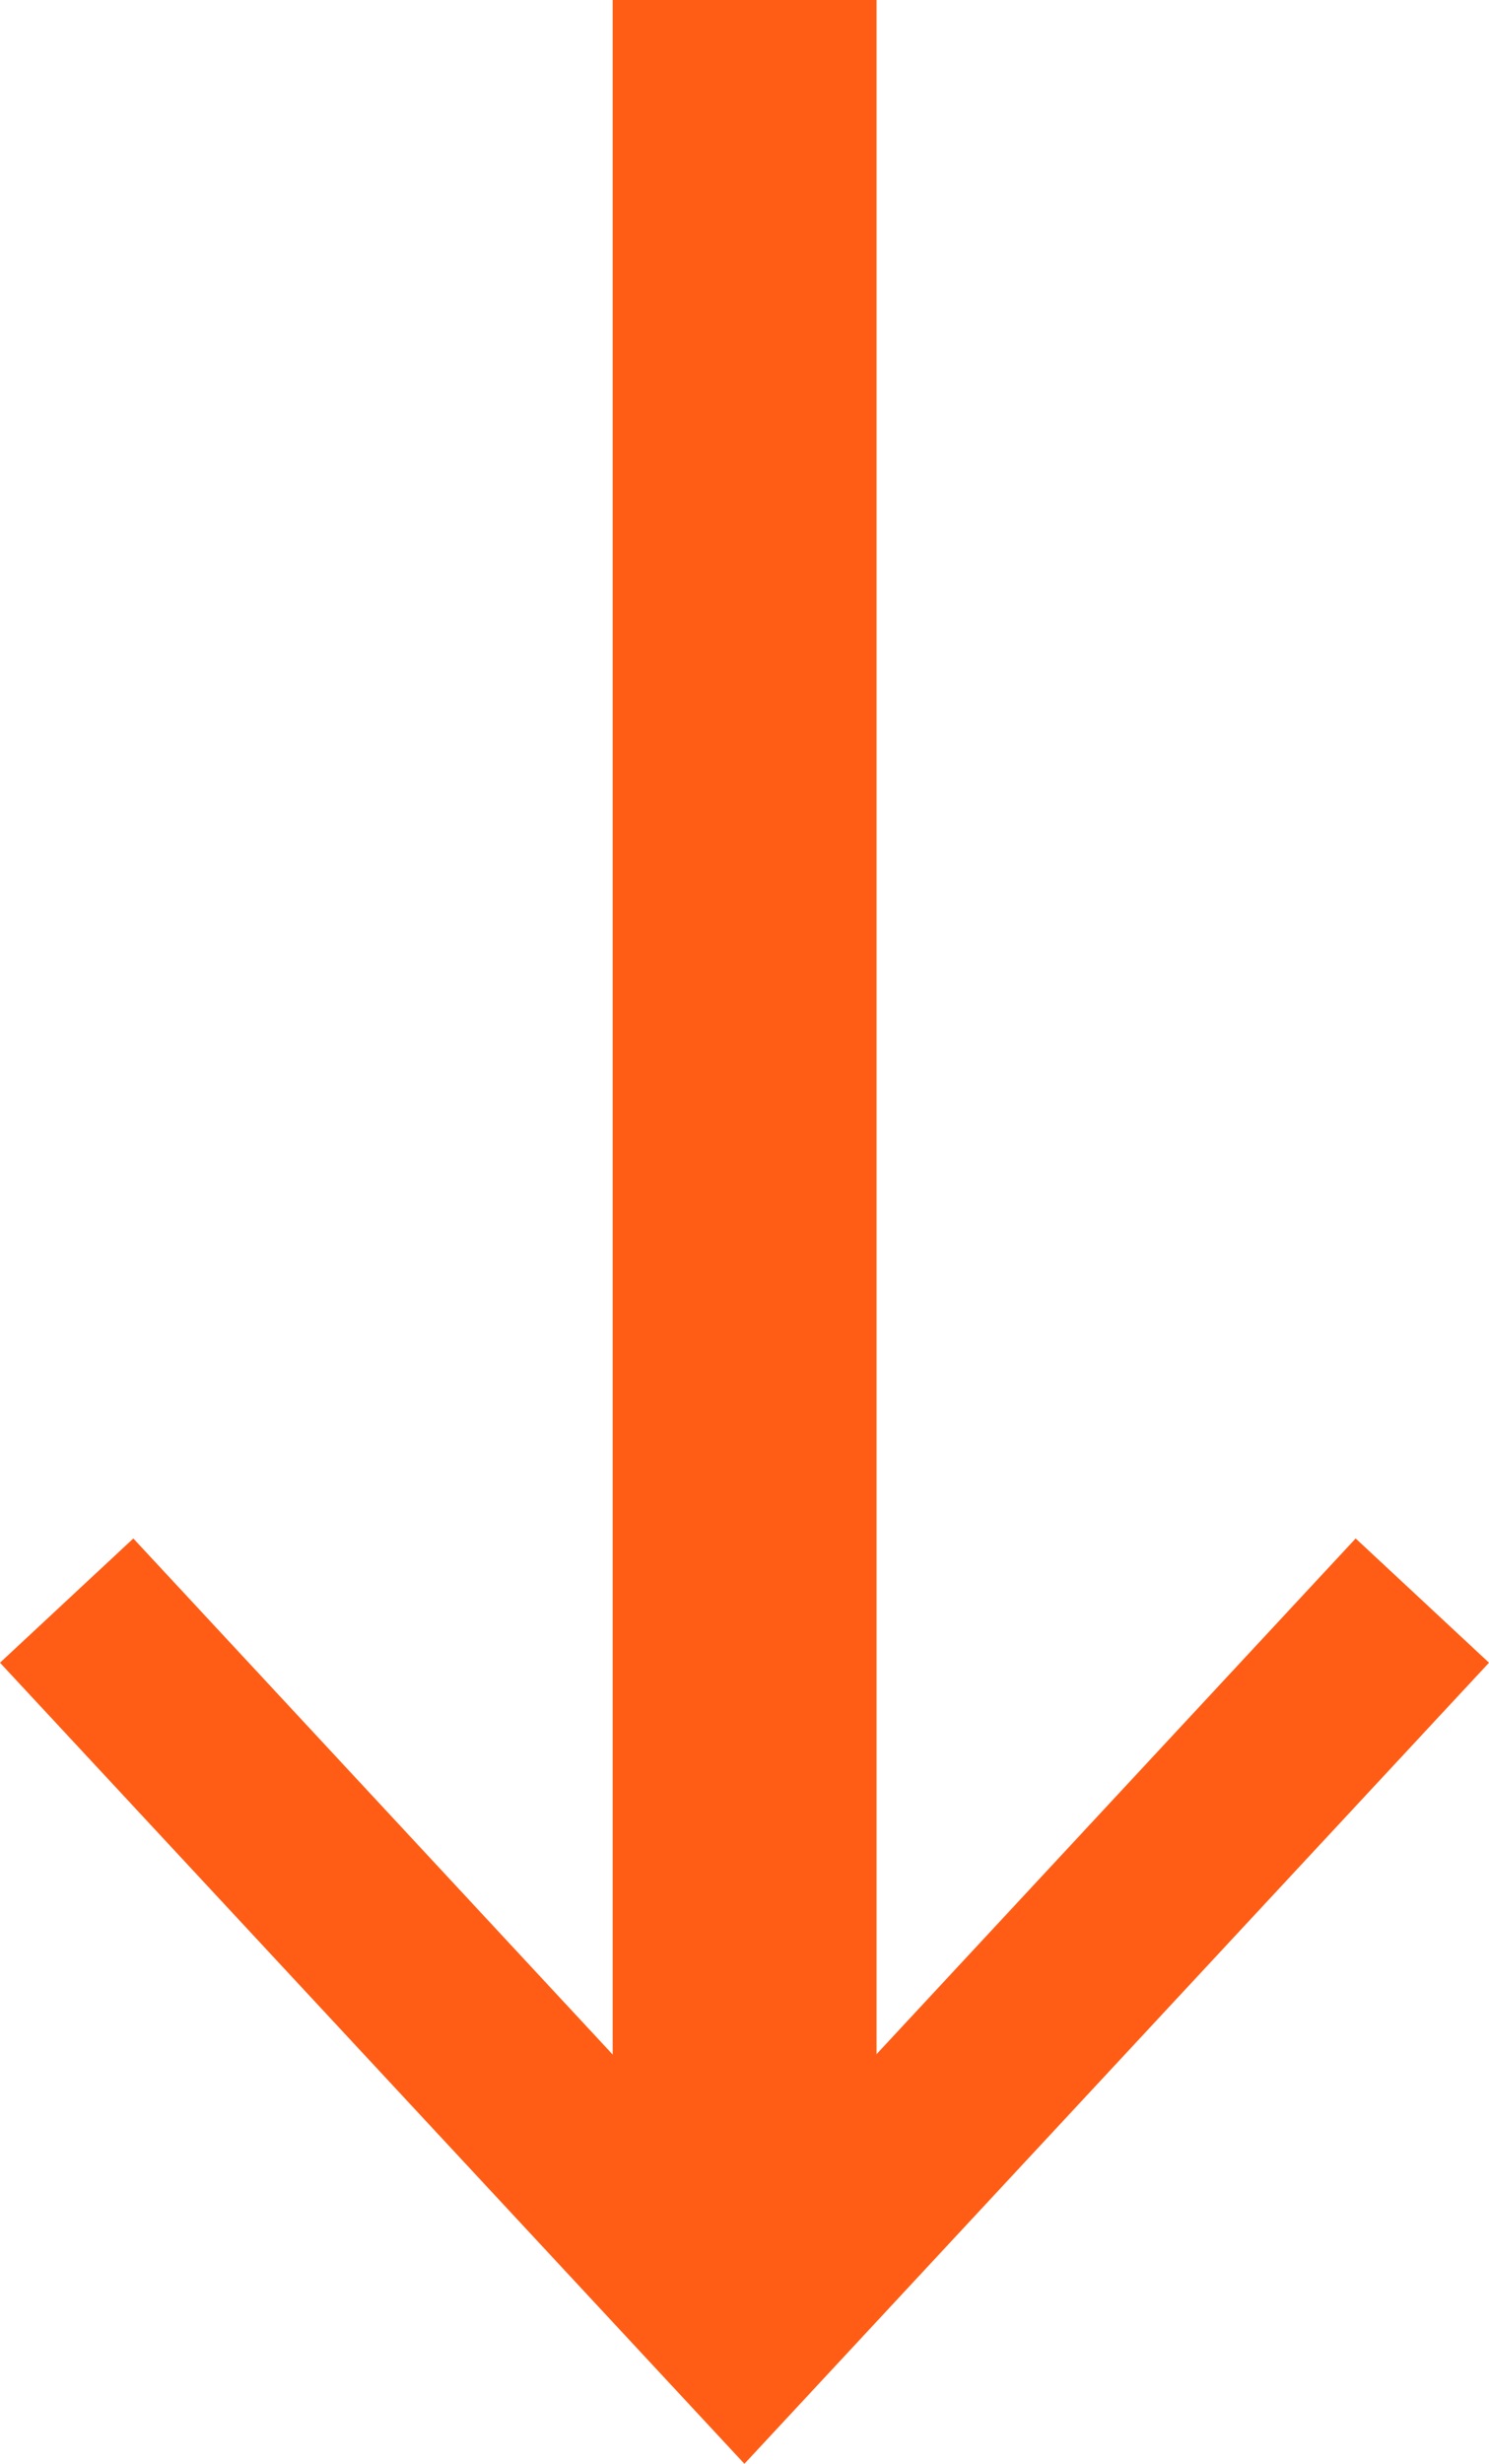
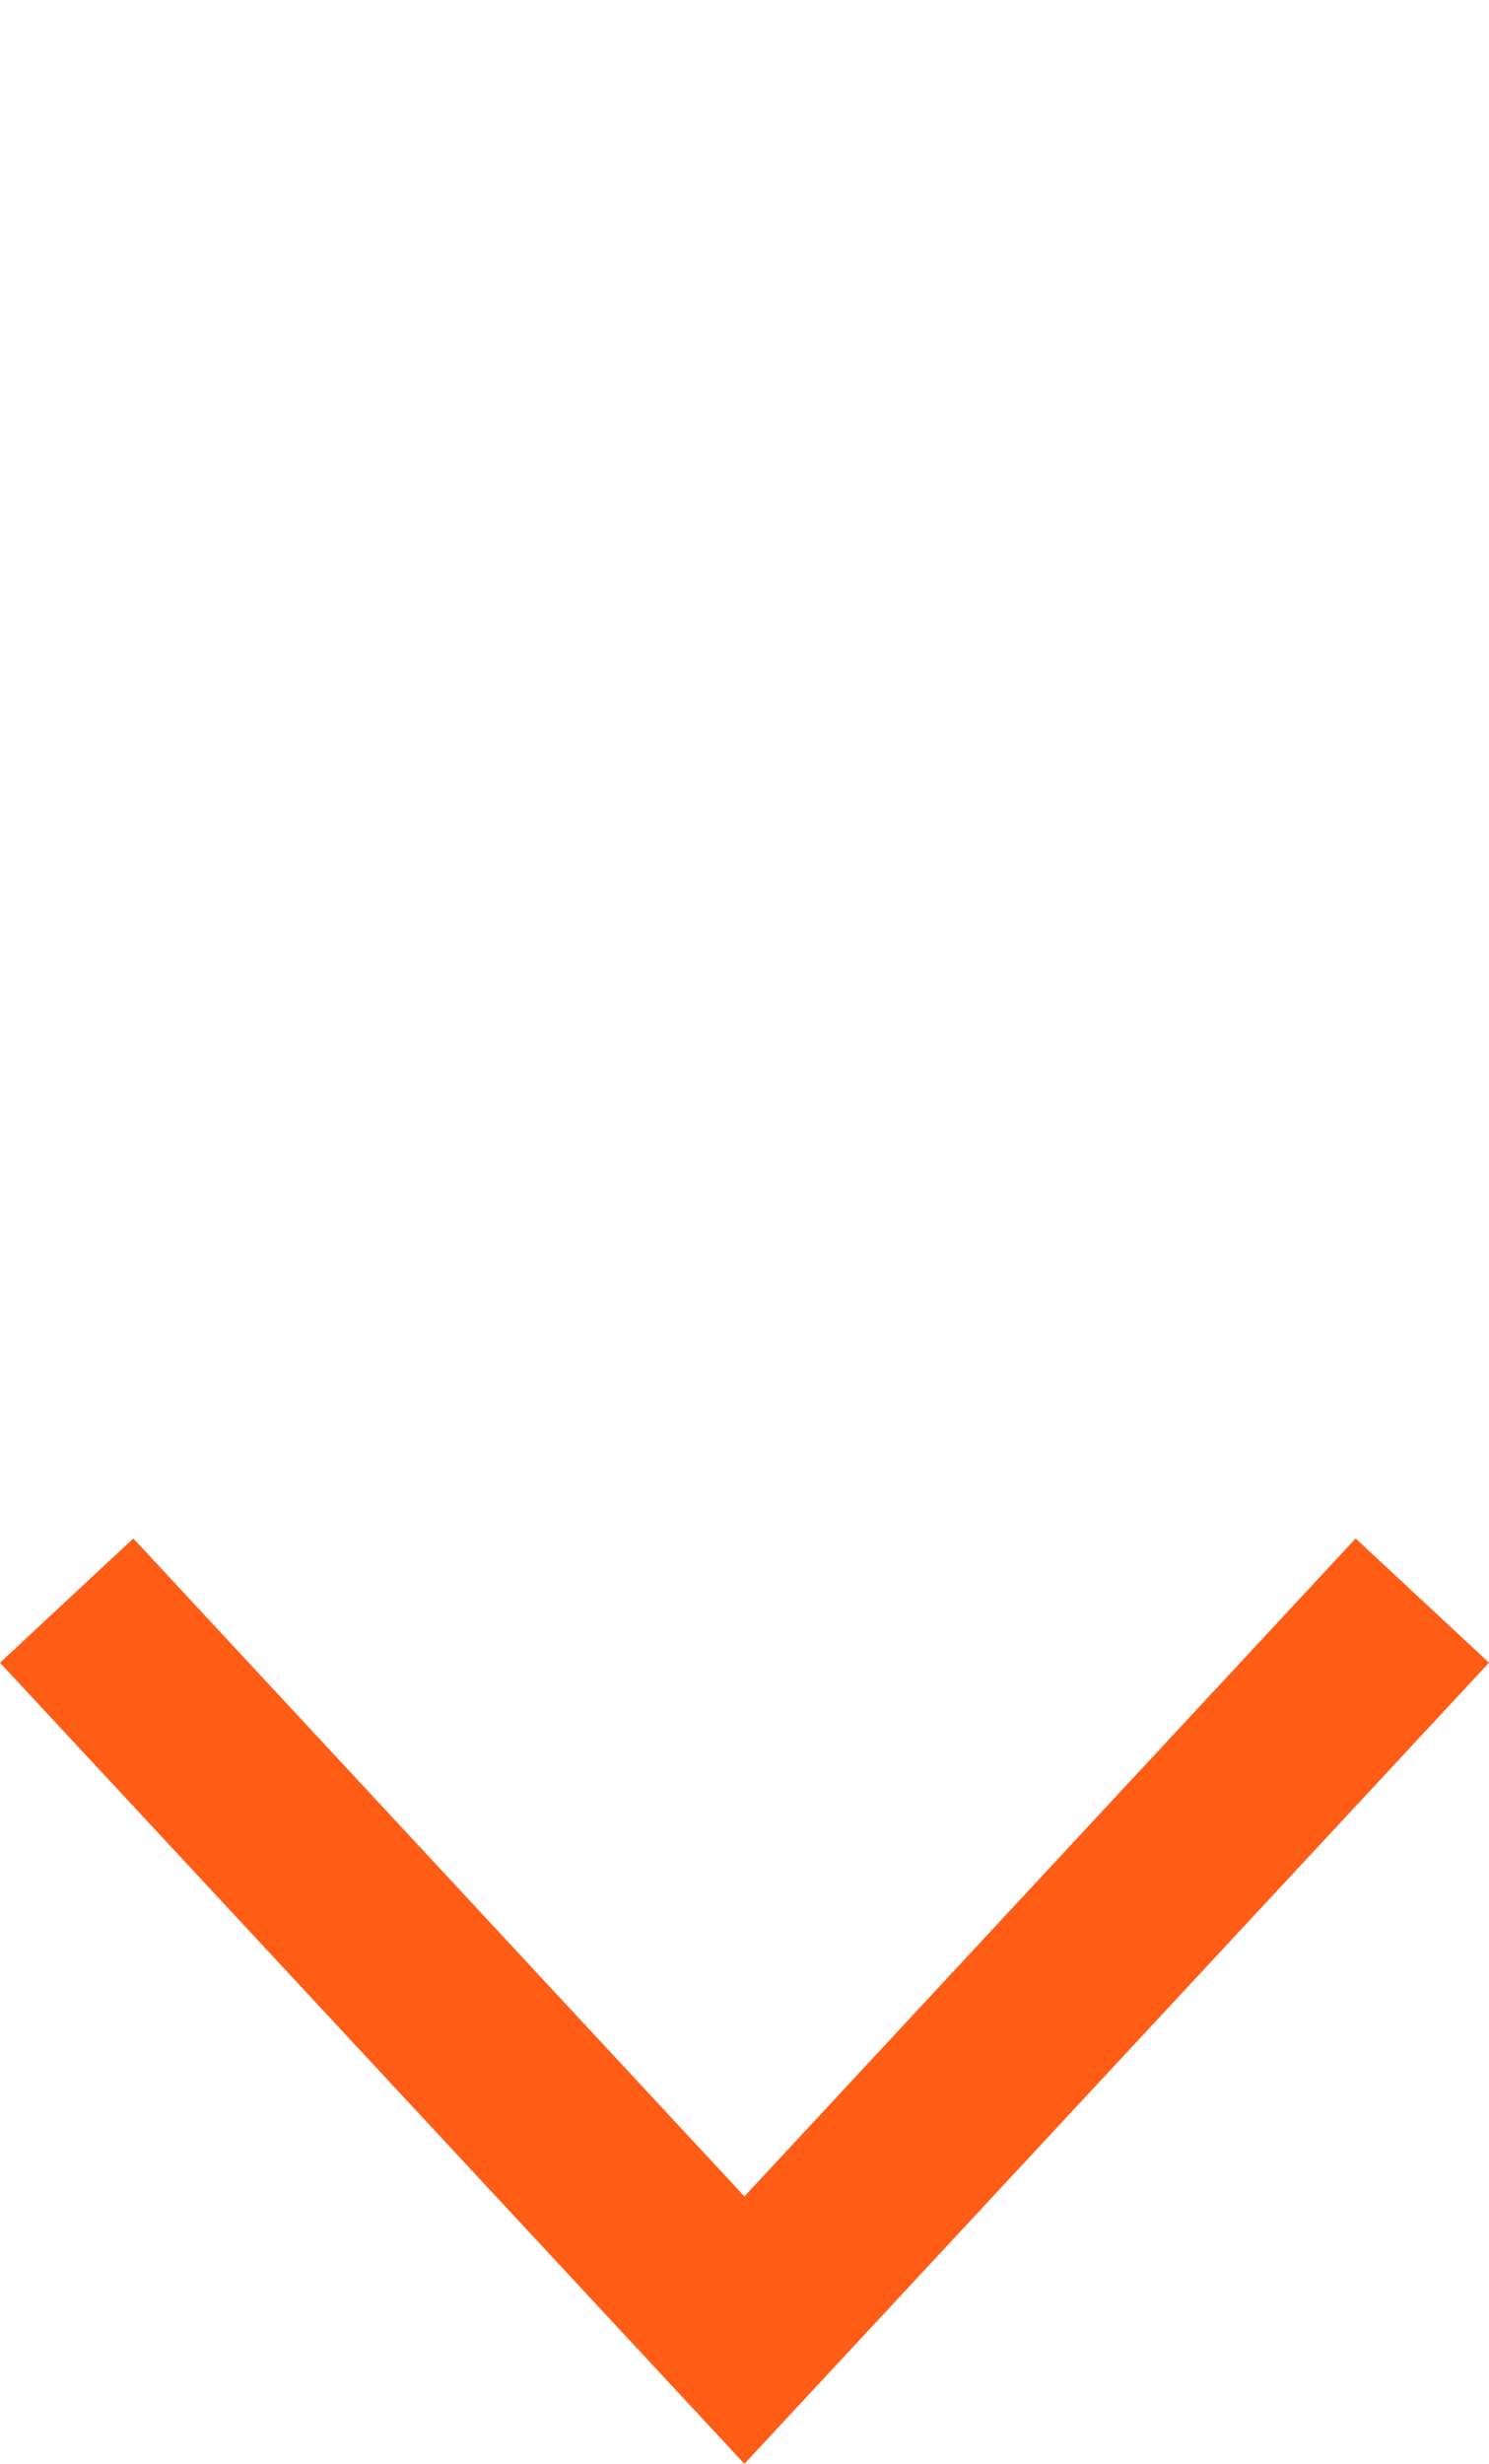
<svg xmlns="http://www.w3.org/2000/svg" id="_レイヤー_2" viewBox="0 0 16.93 28">
  <defs>
    <style>.cls-1{fill:#ff5d15;}.cls-2{fill:none;stroke:#ff5d15;stroke-linejoin:round;stroke-width:3px;}</style>
  </defs>
  <g id="_レイヤー_1-2">
-     <line class="cls-2" x1="8.466" x2="8.466" y2="25.755" />
    <polygon class="cls-1" points="0 18.896 1.516 17.484 8.464 24.961 15.414 17.484 16.93 18.896 8.464 28 0 18.896" />
  </g>
</svg>